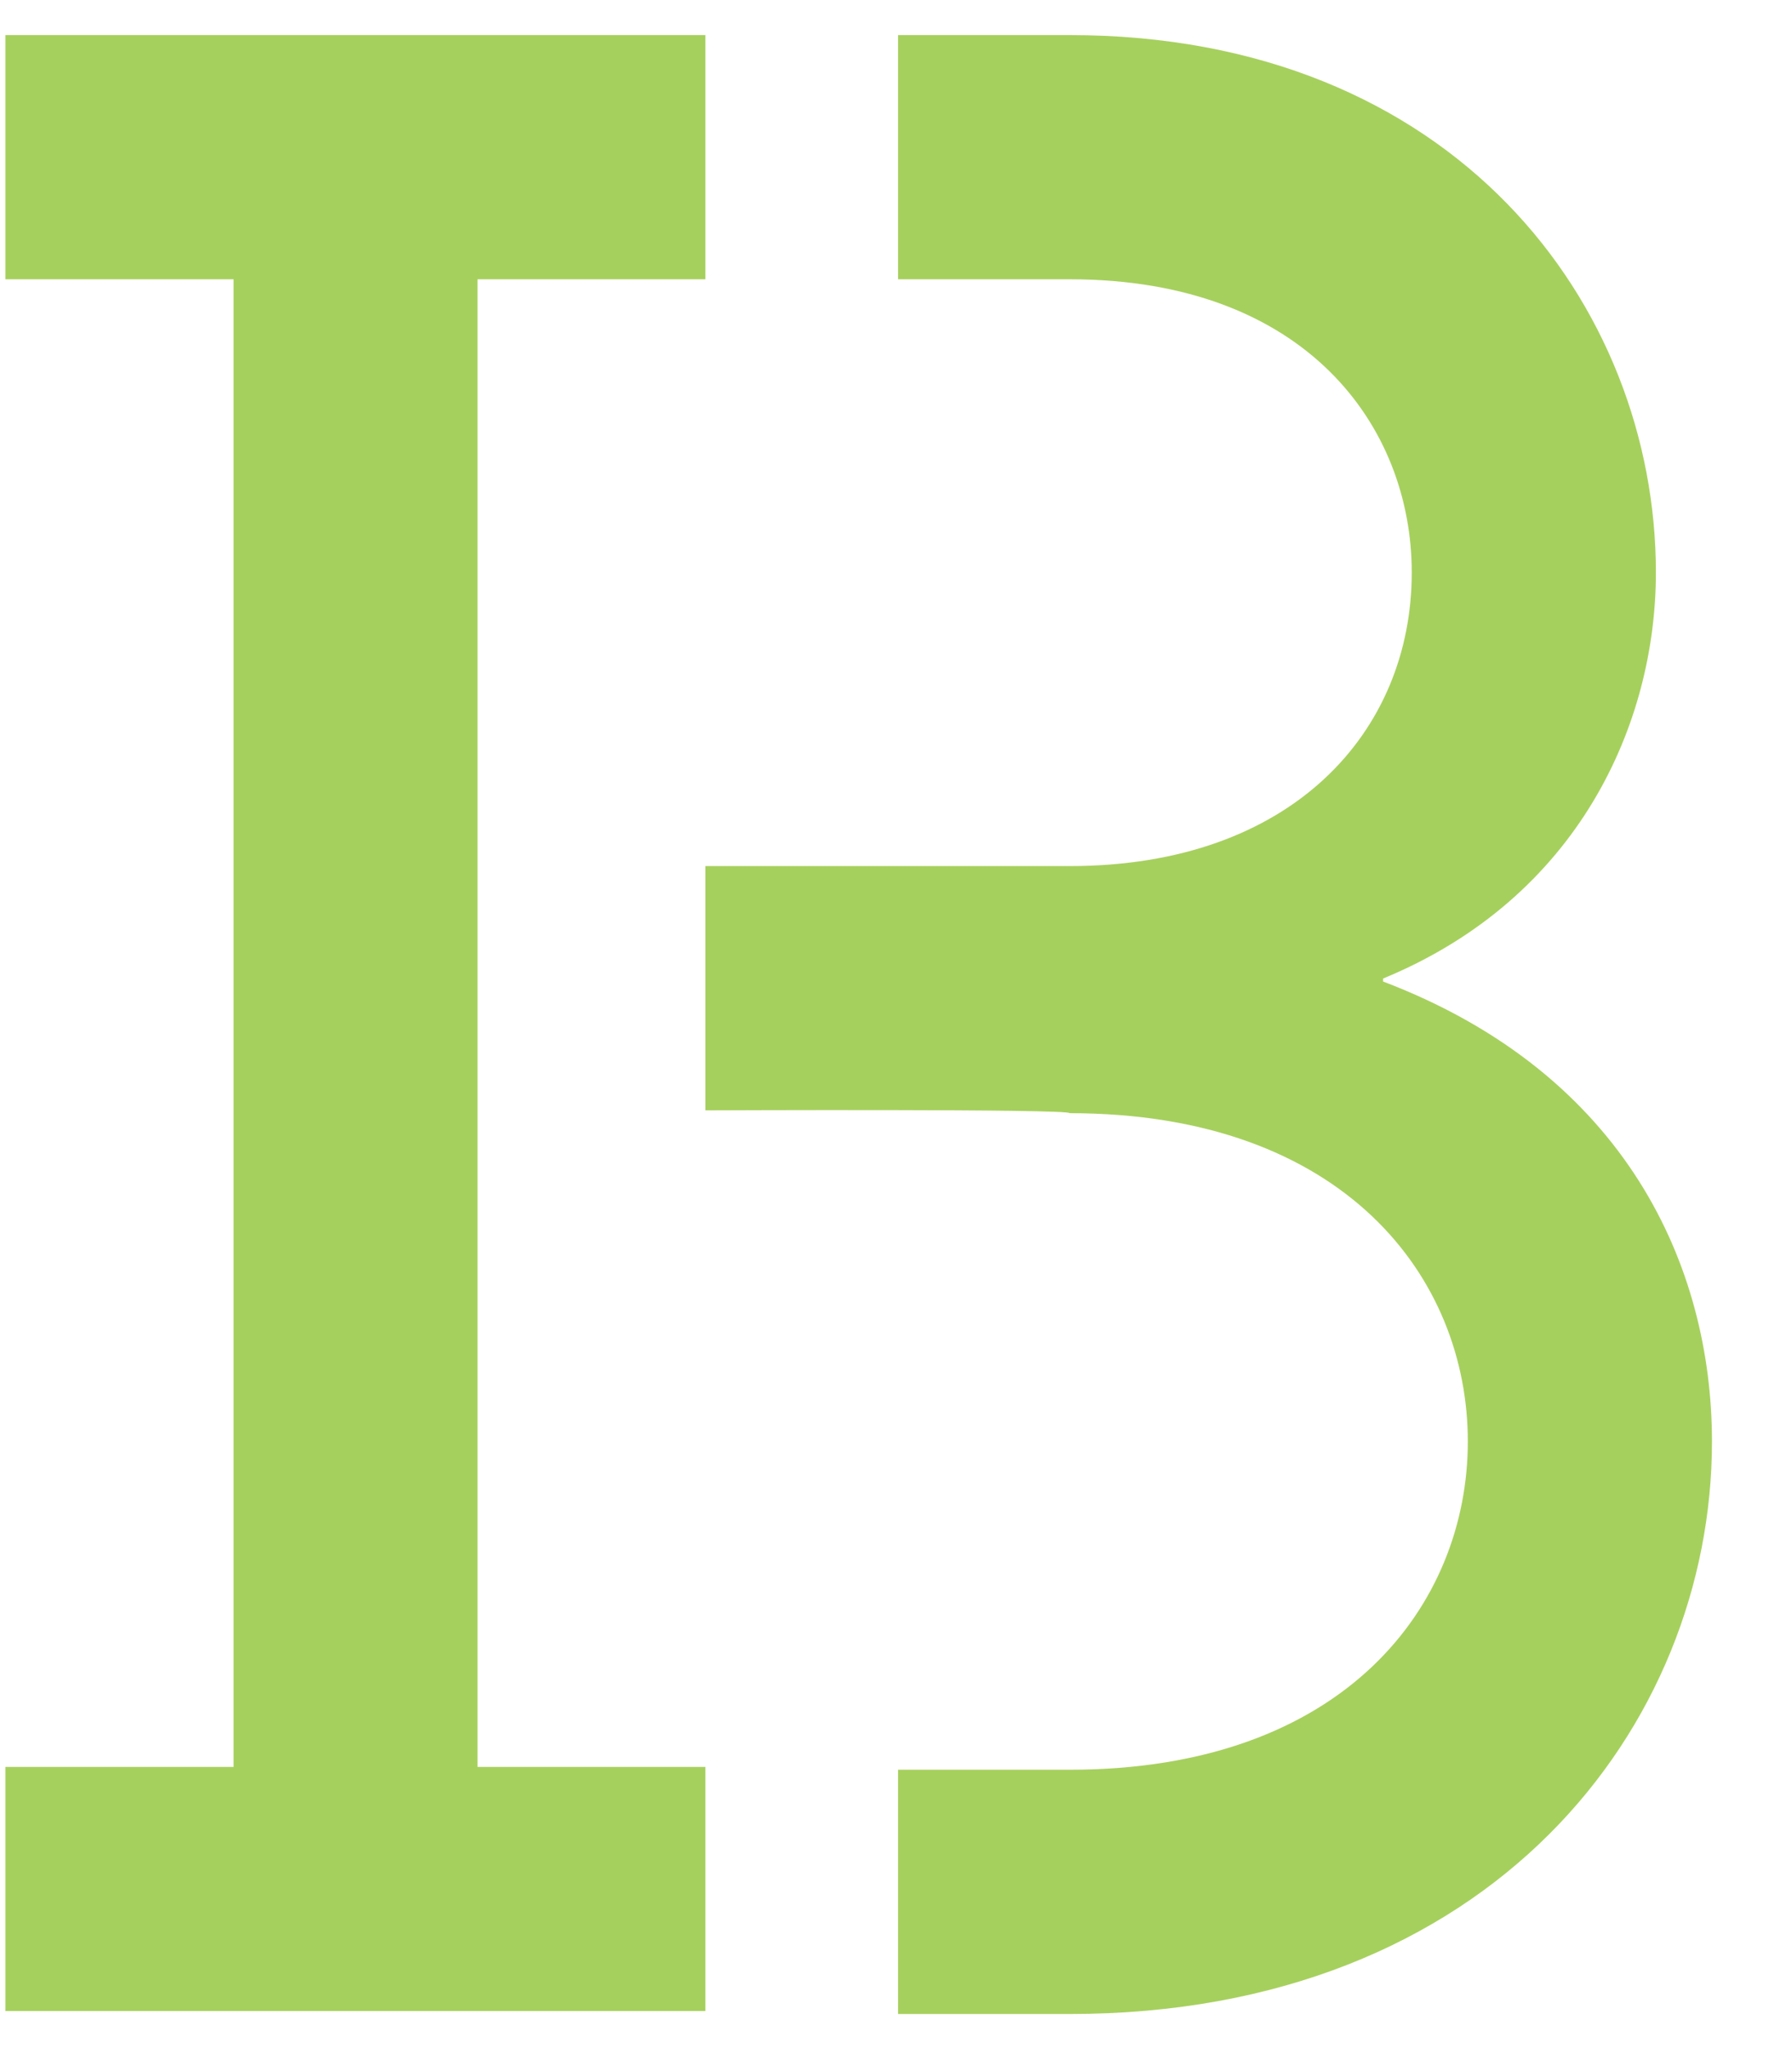
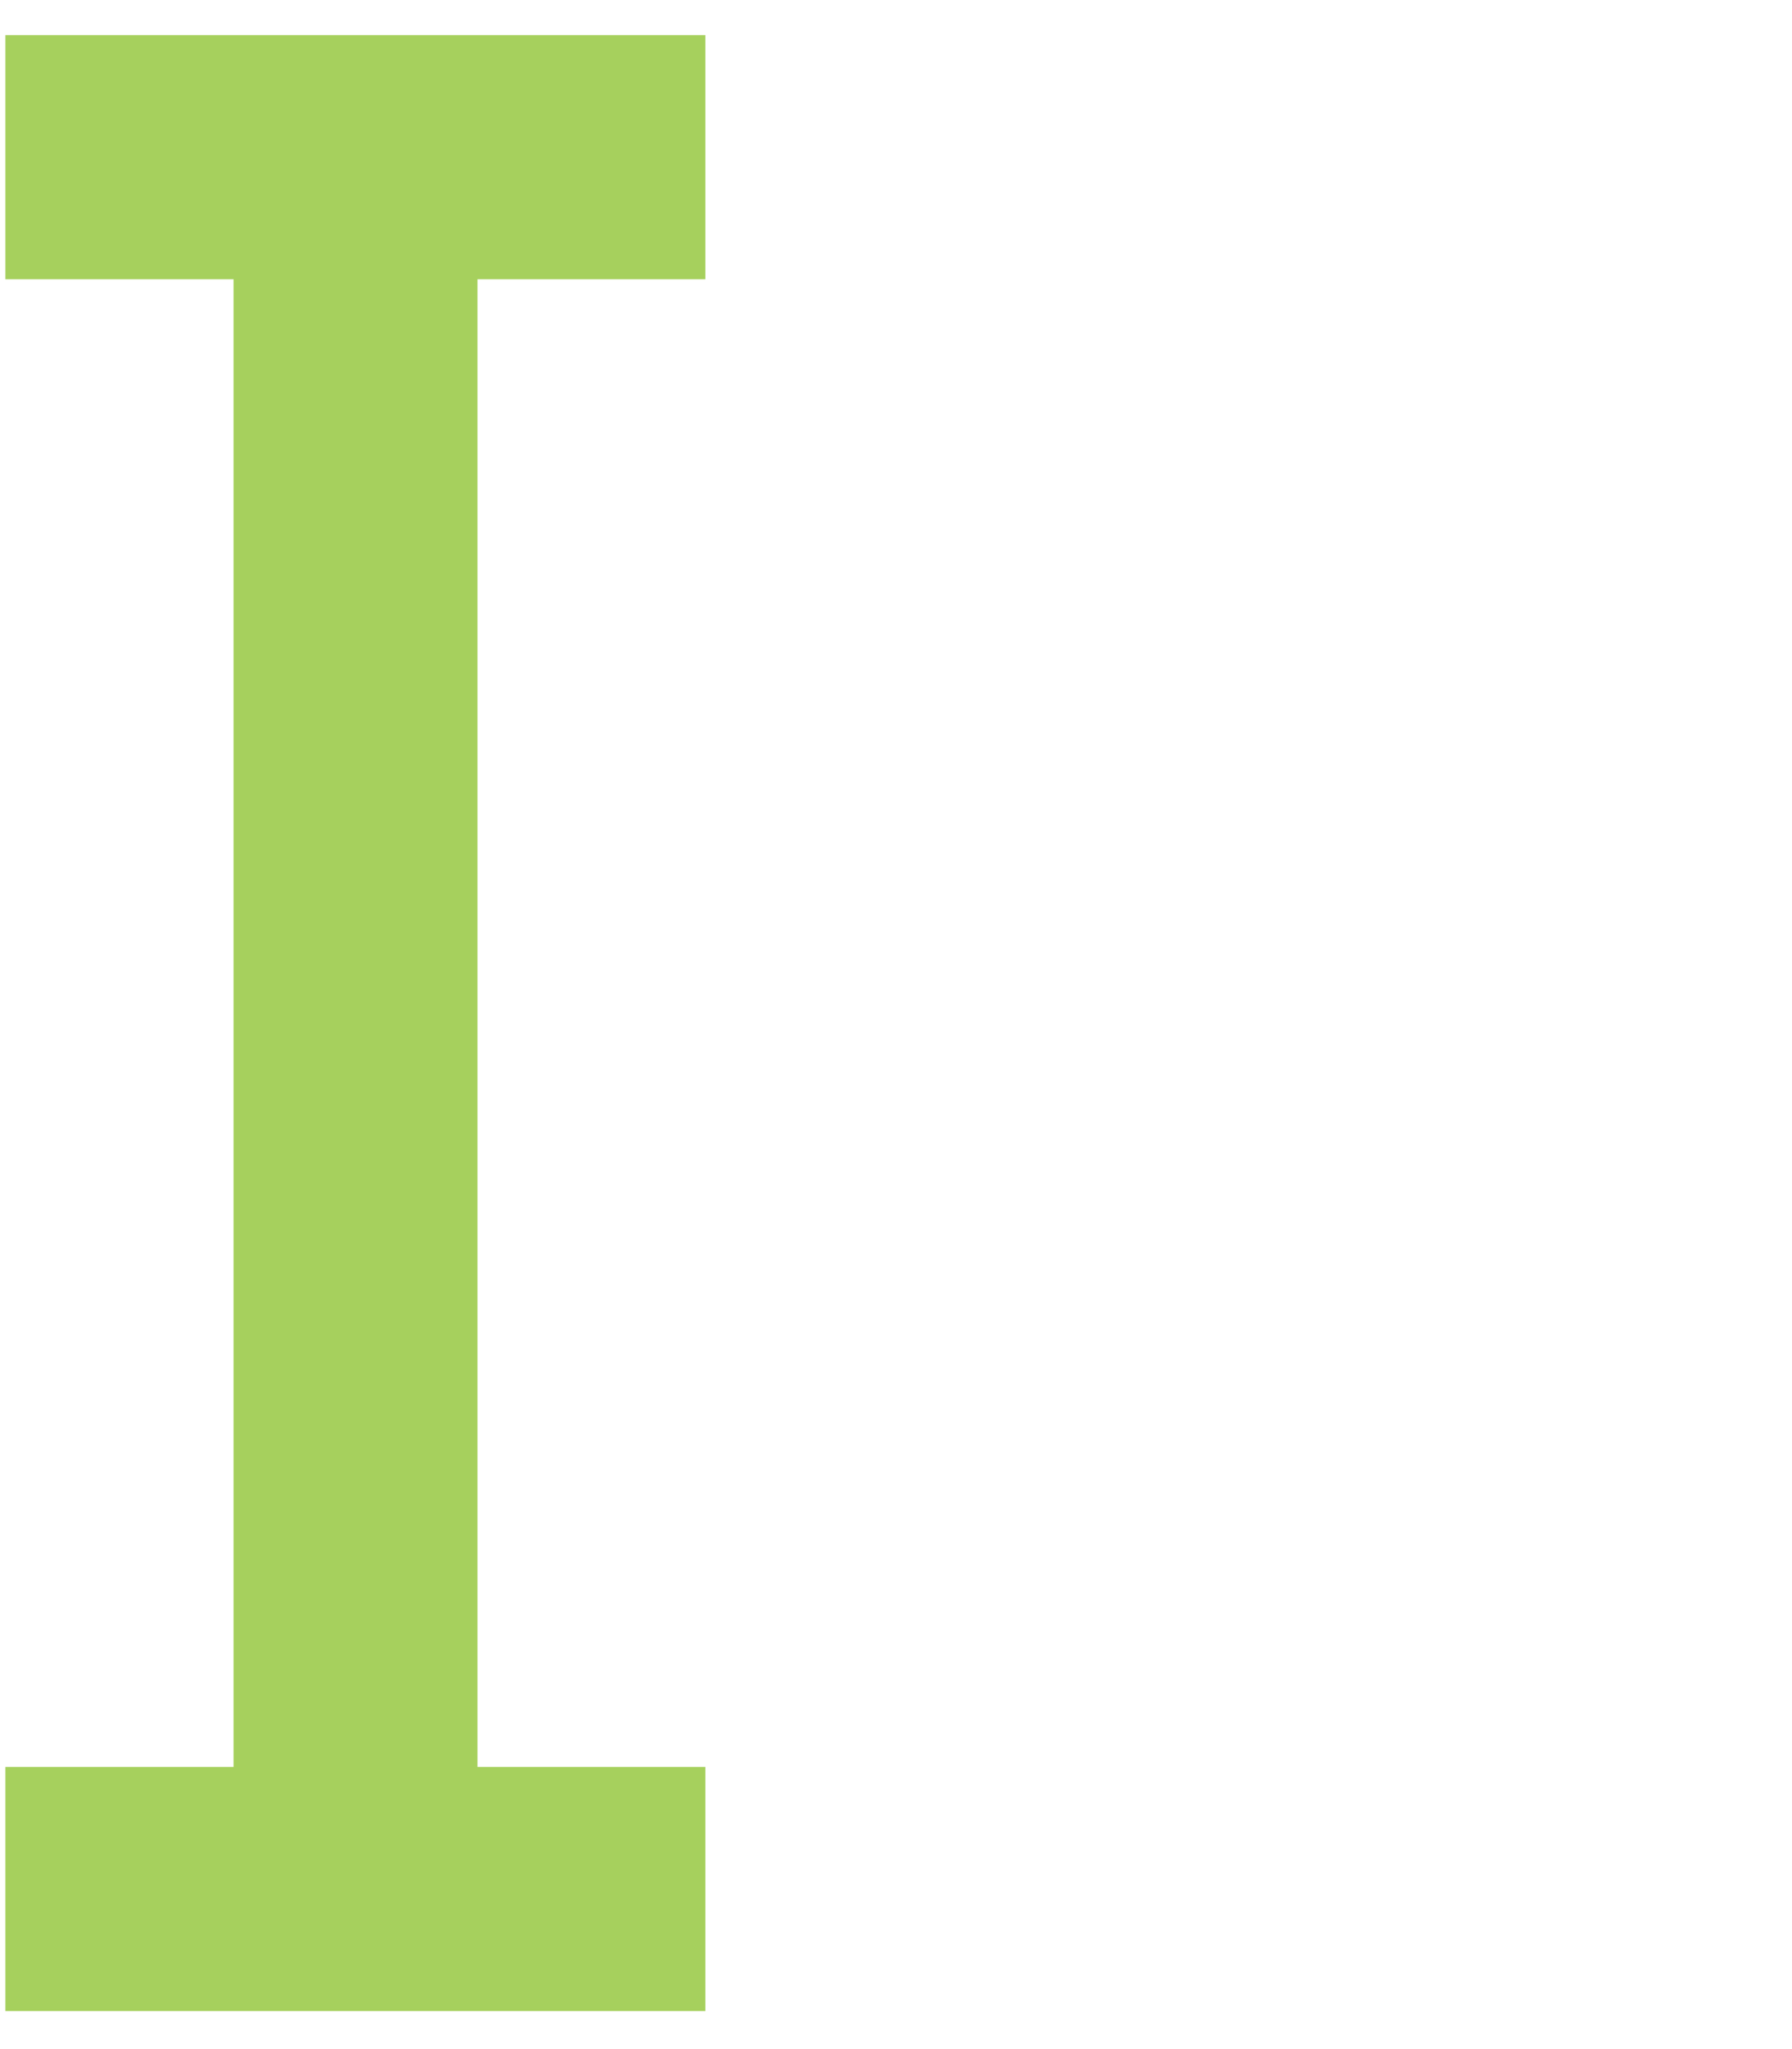
<svg xmlns="http://www.w3.org/2000/svg" width="21" height="24" viewBox="0 0 21 24" fill="none">
  <g id="Group 1213">
    <path id="Vector" d="M5.596 3.271H8.266V0.411H0.063V3.271H2.737V20.695H0.063V23.554H8.266V20.695H5.596V3.271Z" fill="#A6D05D" />
-     <path id="Vector_2" d="M16.208 11.496V11.461C18.506 10.515 19.405 8.468 19.405 6.706C19.405 3.577 17.045 0.411 12.535 0.411H10.524V3.271H12.535C15.305 3.271 16.544 4.995 16.544 6.706C16.544 8.565 15.148 10.144 12.535 10.144H8.266V13.005C8.319 13.005 12.535 12.986 12.535 13.038C15.759 13.038 17.201 14.97 17.201 16.883C17.201 18.797 15.759 20.728 12.535 20.728H10.524V23.589H12.535C17.477 23.589 20.062 20.215 20.062 16.885C20.062 14.839 19.06 12.58 16.208 11.496Z" fill="#A6D05D" />
  </g>
</svg>